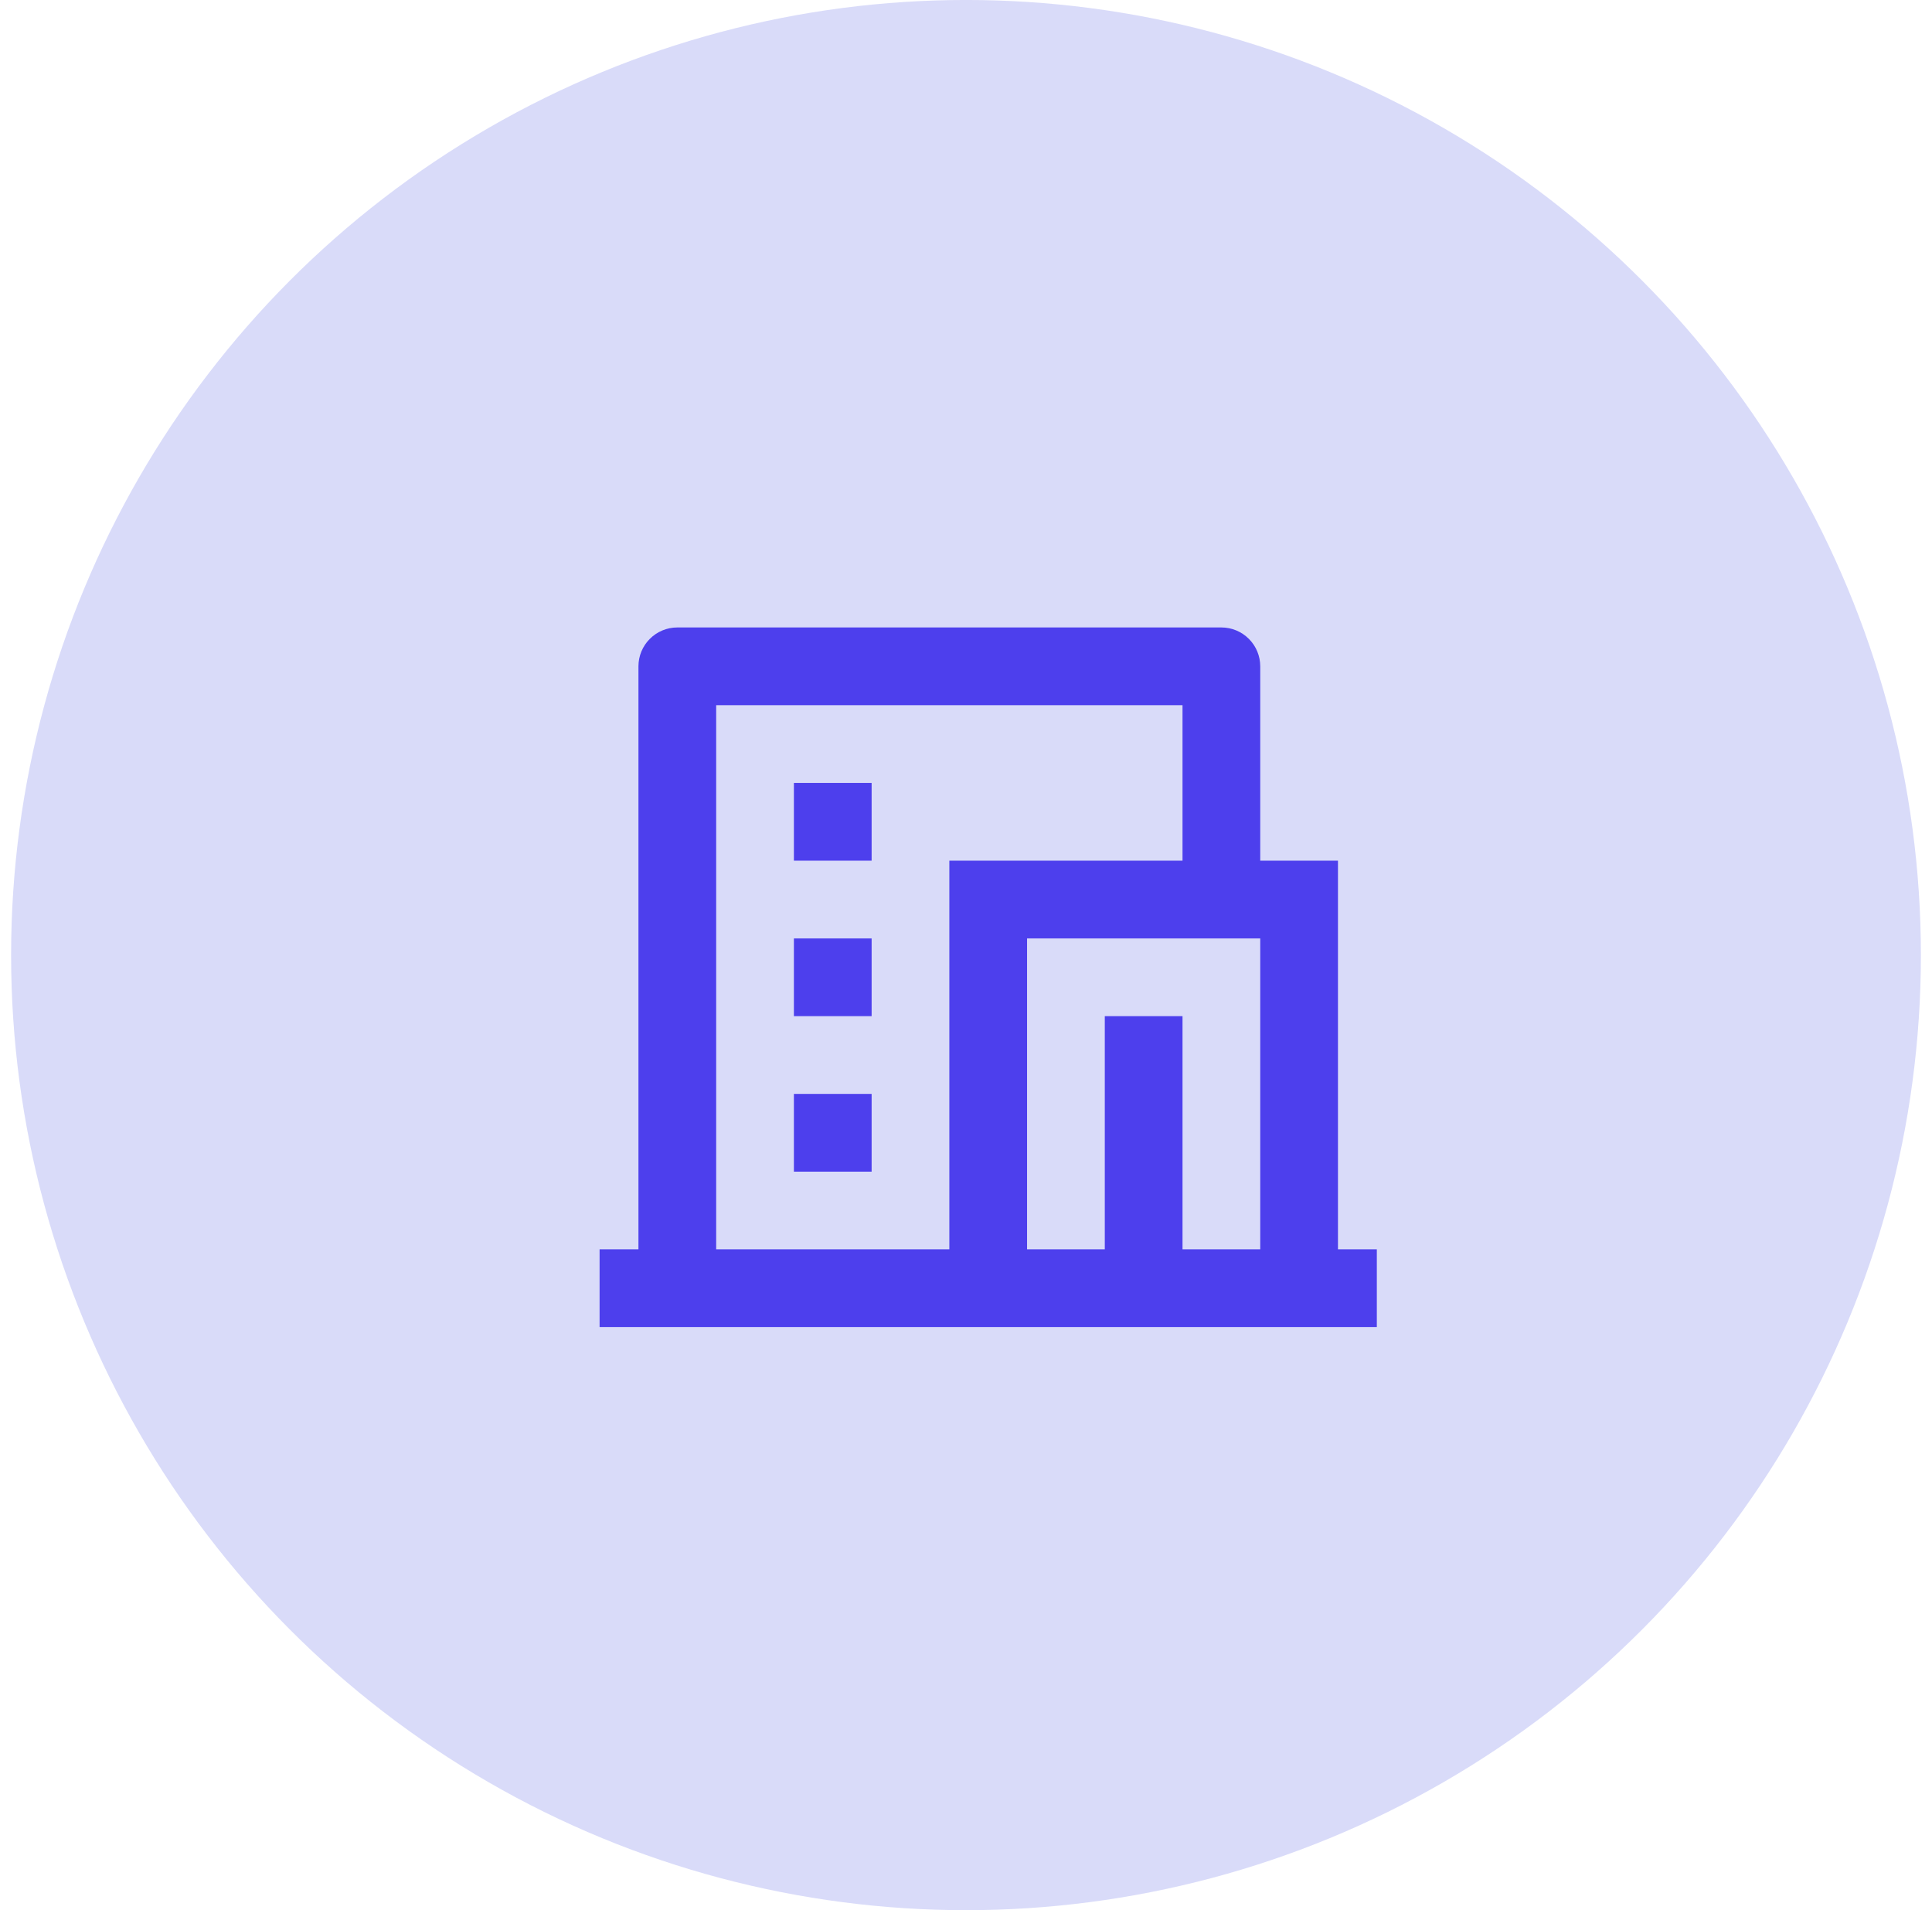
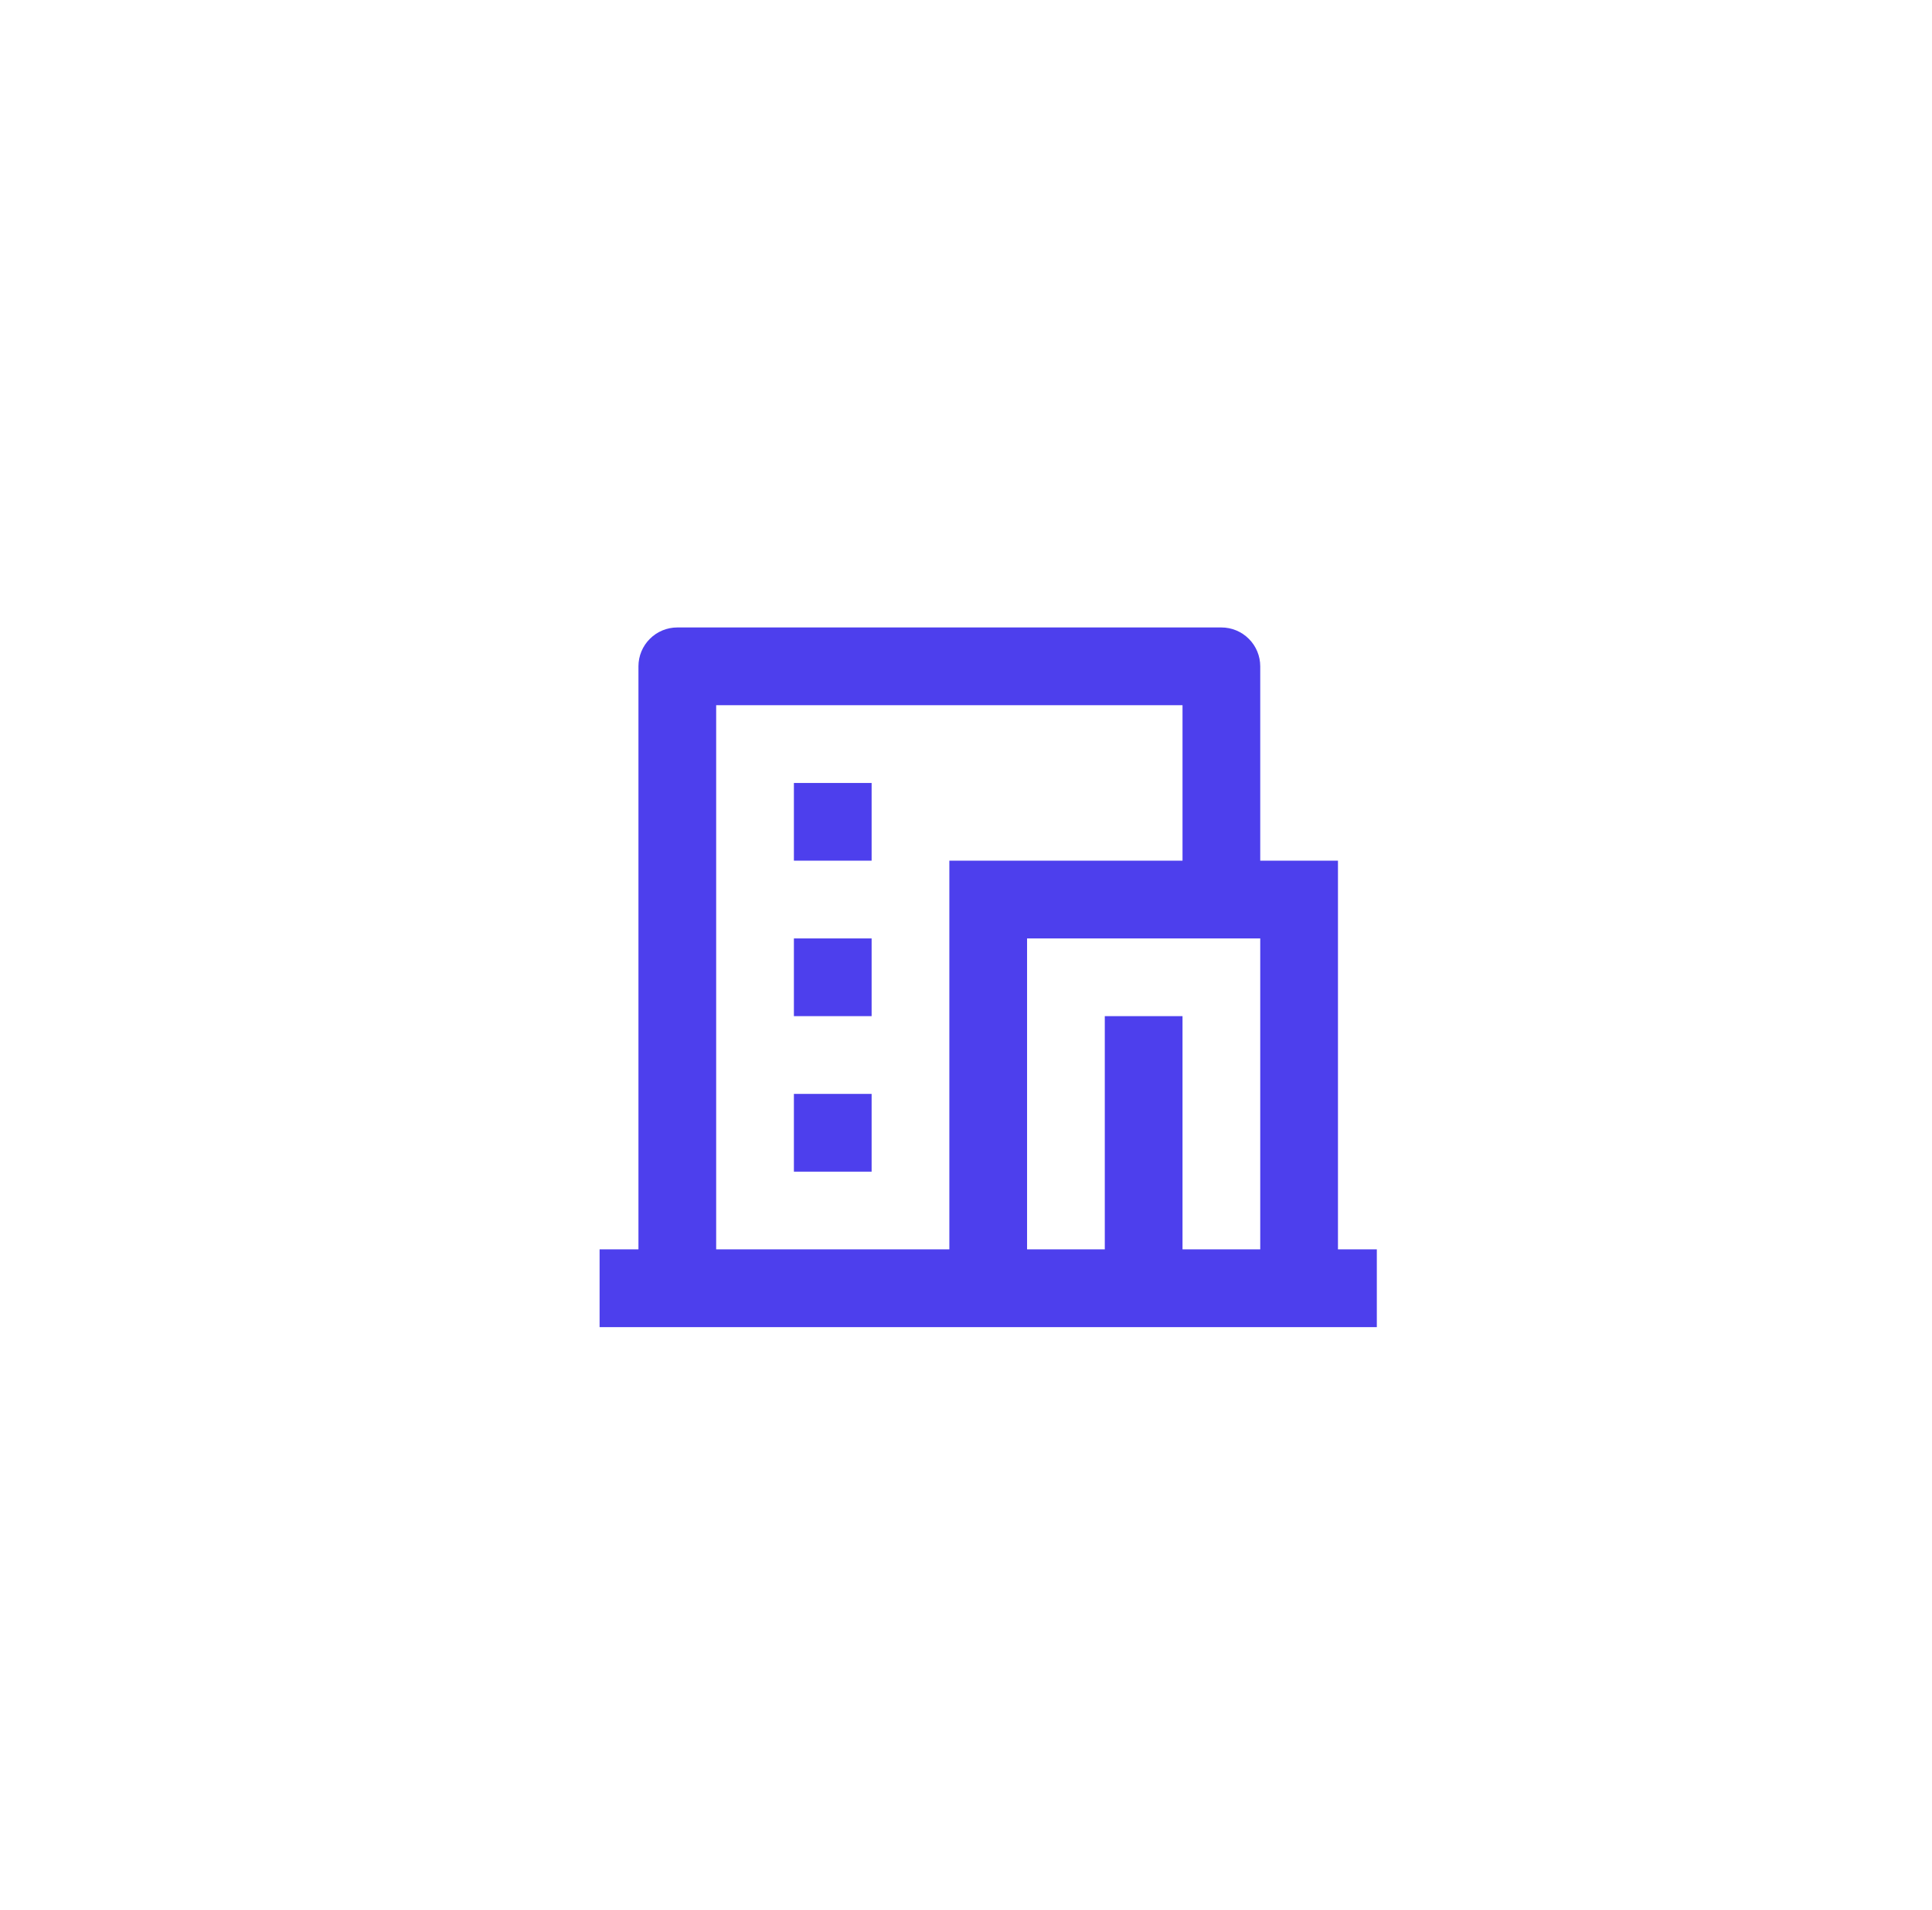
<svg xmlns="http://www.w3.org/2000/svg" width="87" height="86" viewBox="0 0 87 86" fill="none">
-   <circle cx="43.5" cy="42.999" r="43" fill="#D9DBF9" />
  <path d="M62 59.749H27V56.249H28.75V29.999C28.75 29.535 28.934 29.09 29.263 28.762C29.591 28.433 30.036 28.249 30.5 28.249H55C55.464 28.249 55.909 28.433 56.237 28.762C56.566 29.09 56.75 29.535 56.75 29.999V38.749H60.25V56.249H62V59.749ZM53.25 56.249H56.75V42.249H46.25V56.249H49.75V45.749H53.25V56.249ZM53.25 38.749V31.749H32.25V56.249H42.75V38.749H53.25ZM35.75 42.249H39.25V45.749H35.75V42.249ZM35.75 49.249H39.25V52.749H35.75V49.249ZM35.75 35.249H39.25V38.749H35.75V35.249Z" fill="#4D3FED" />
</svg>